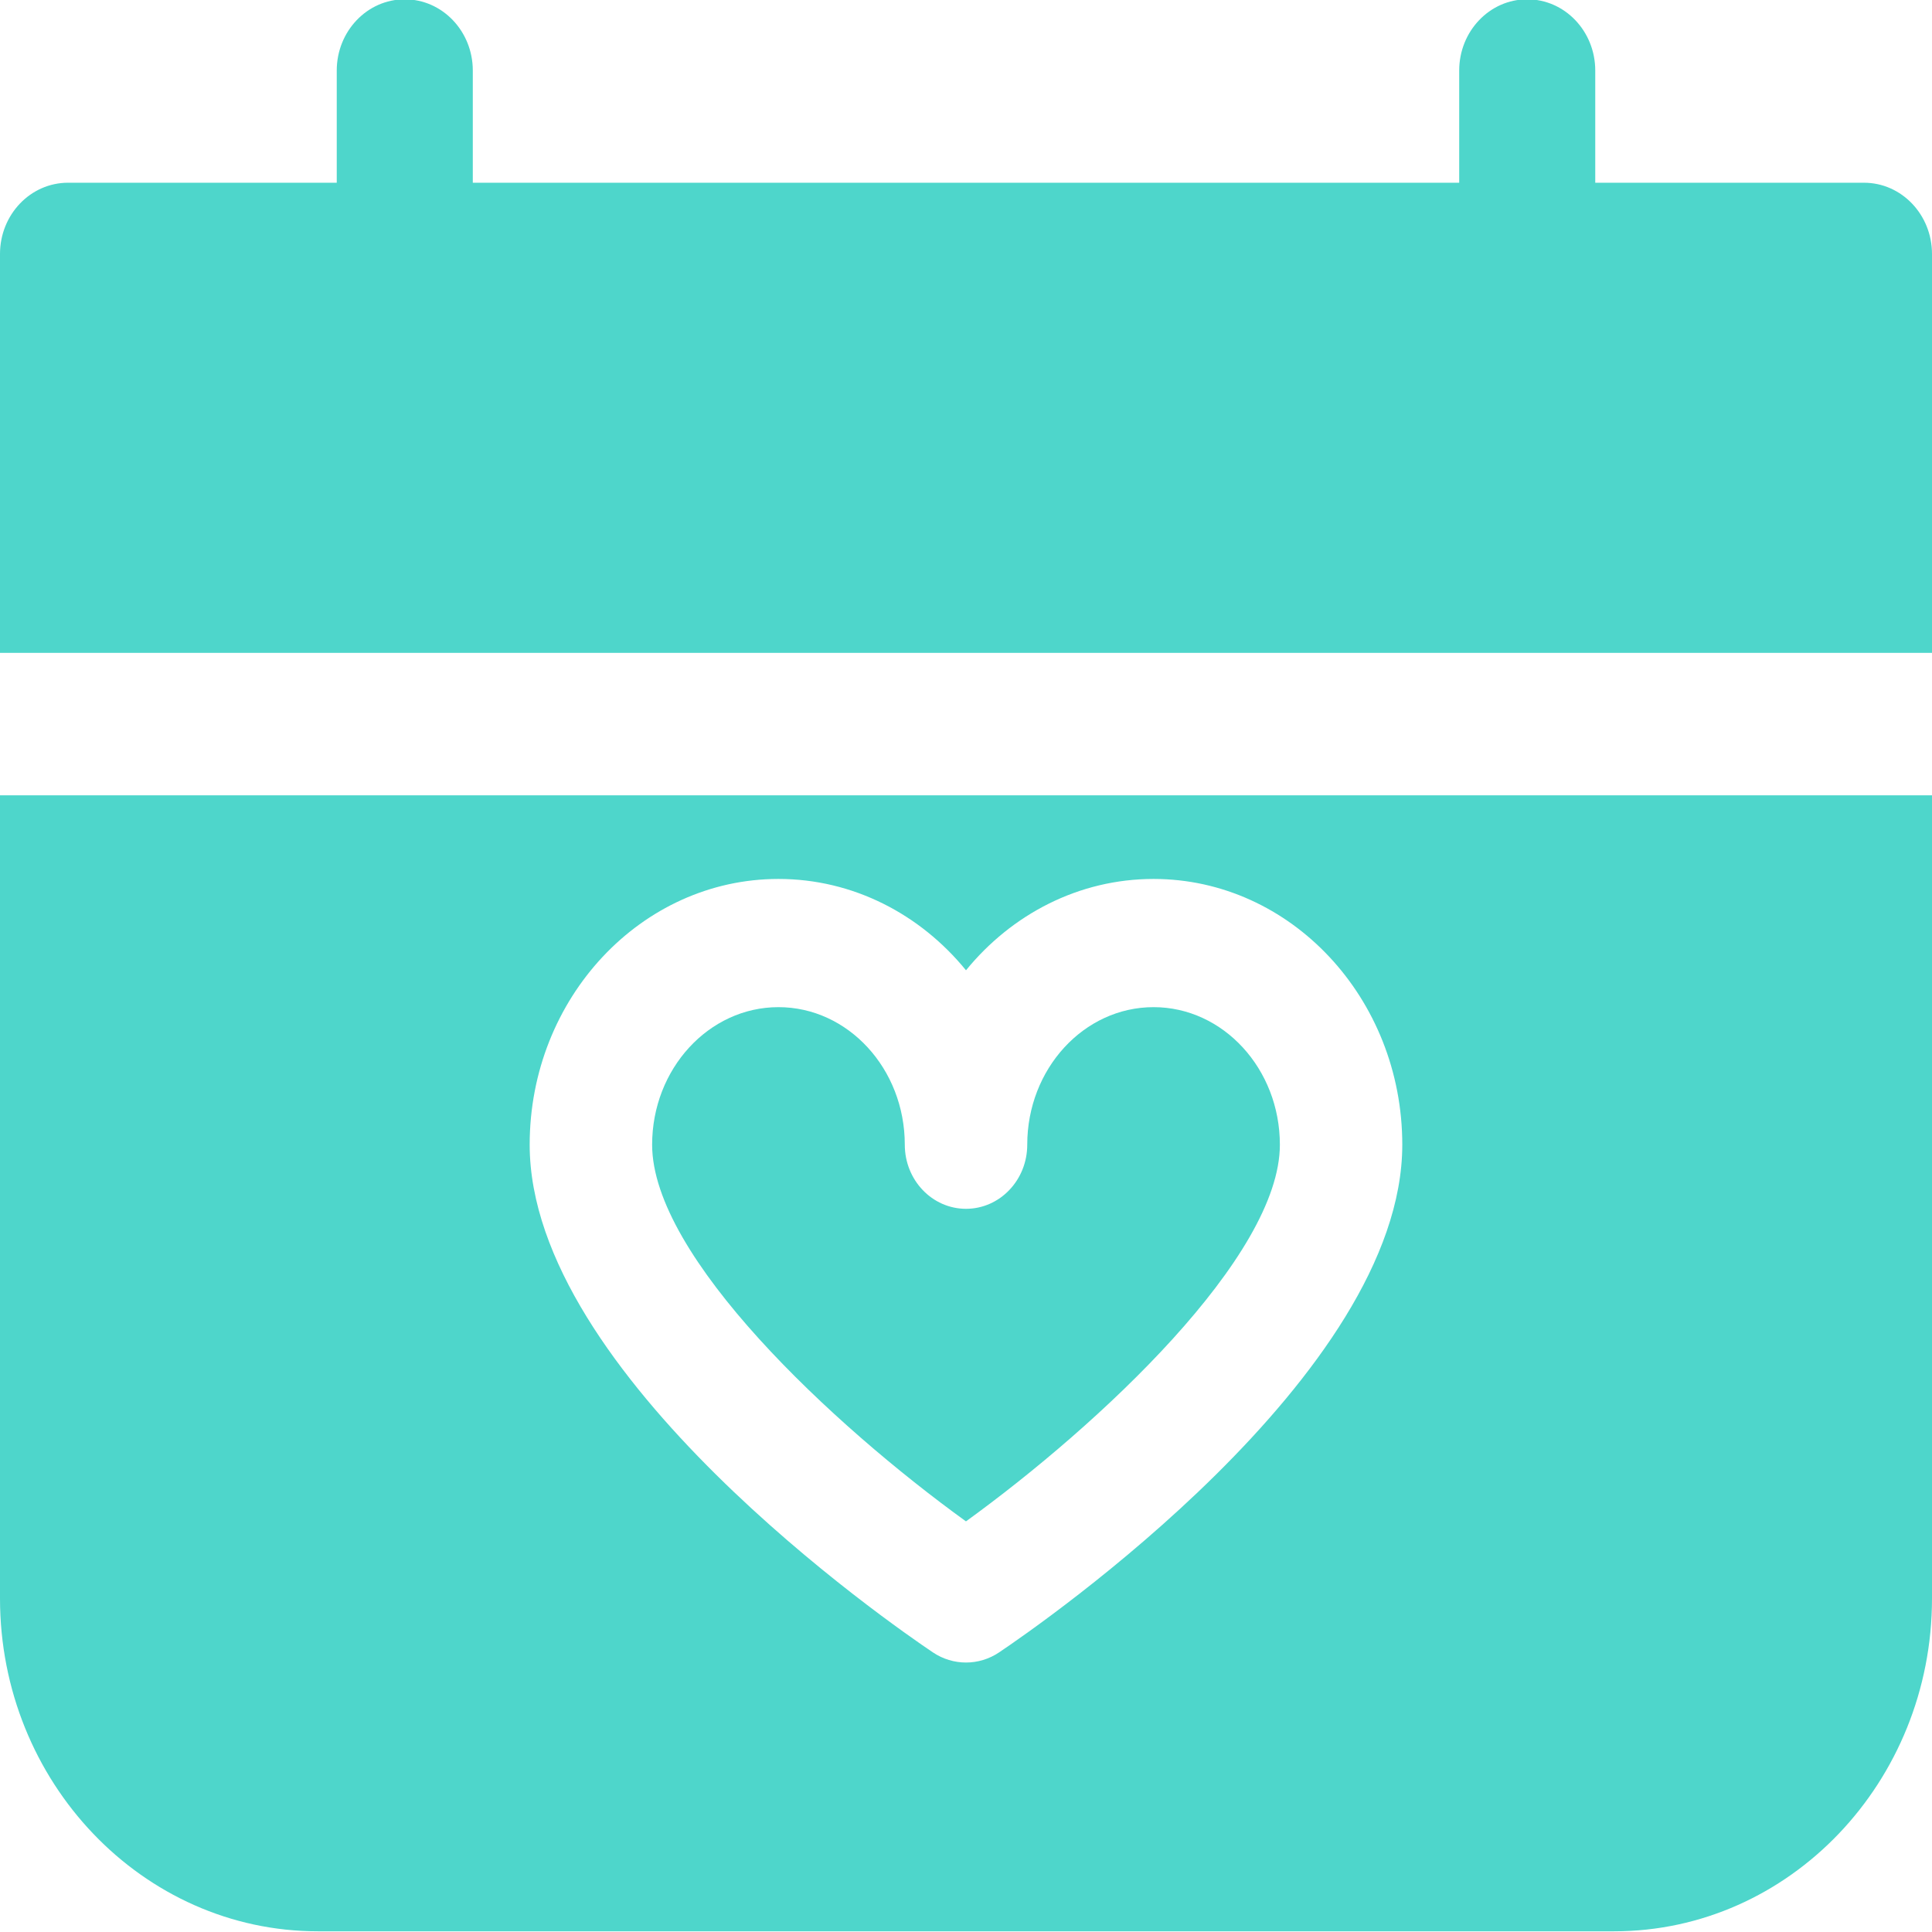
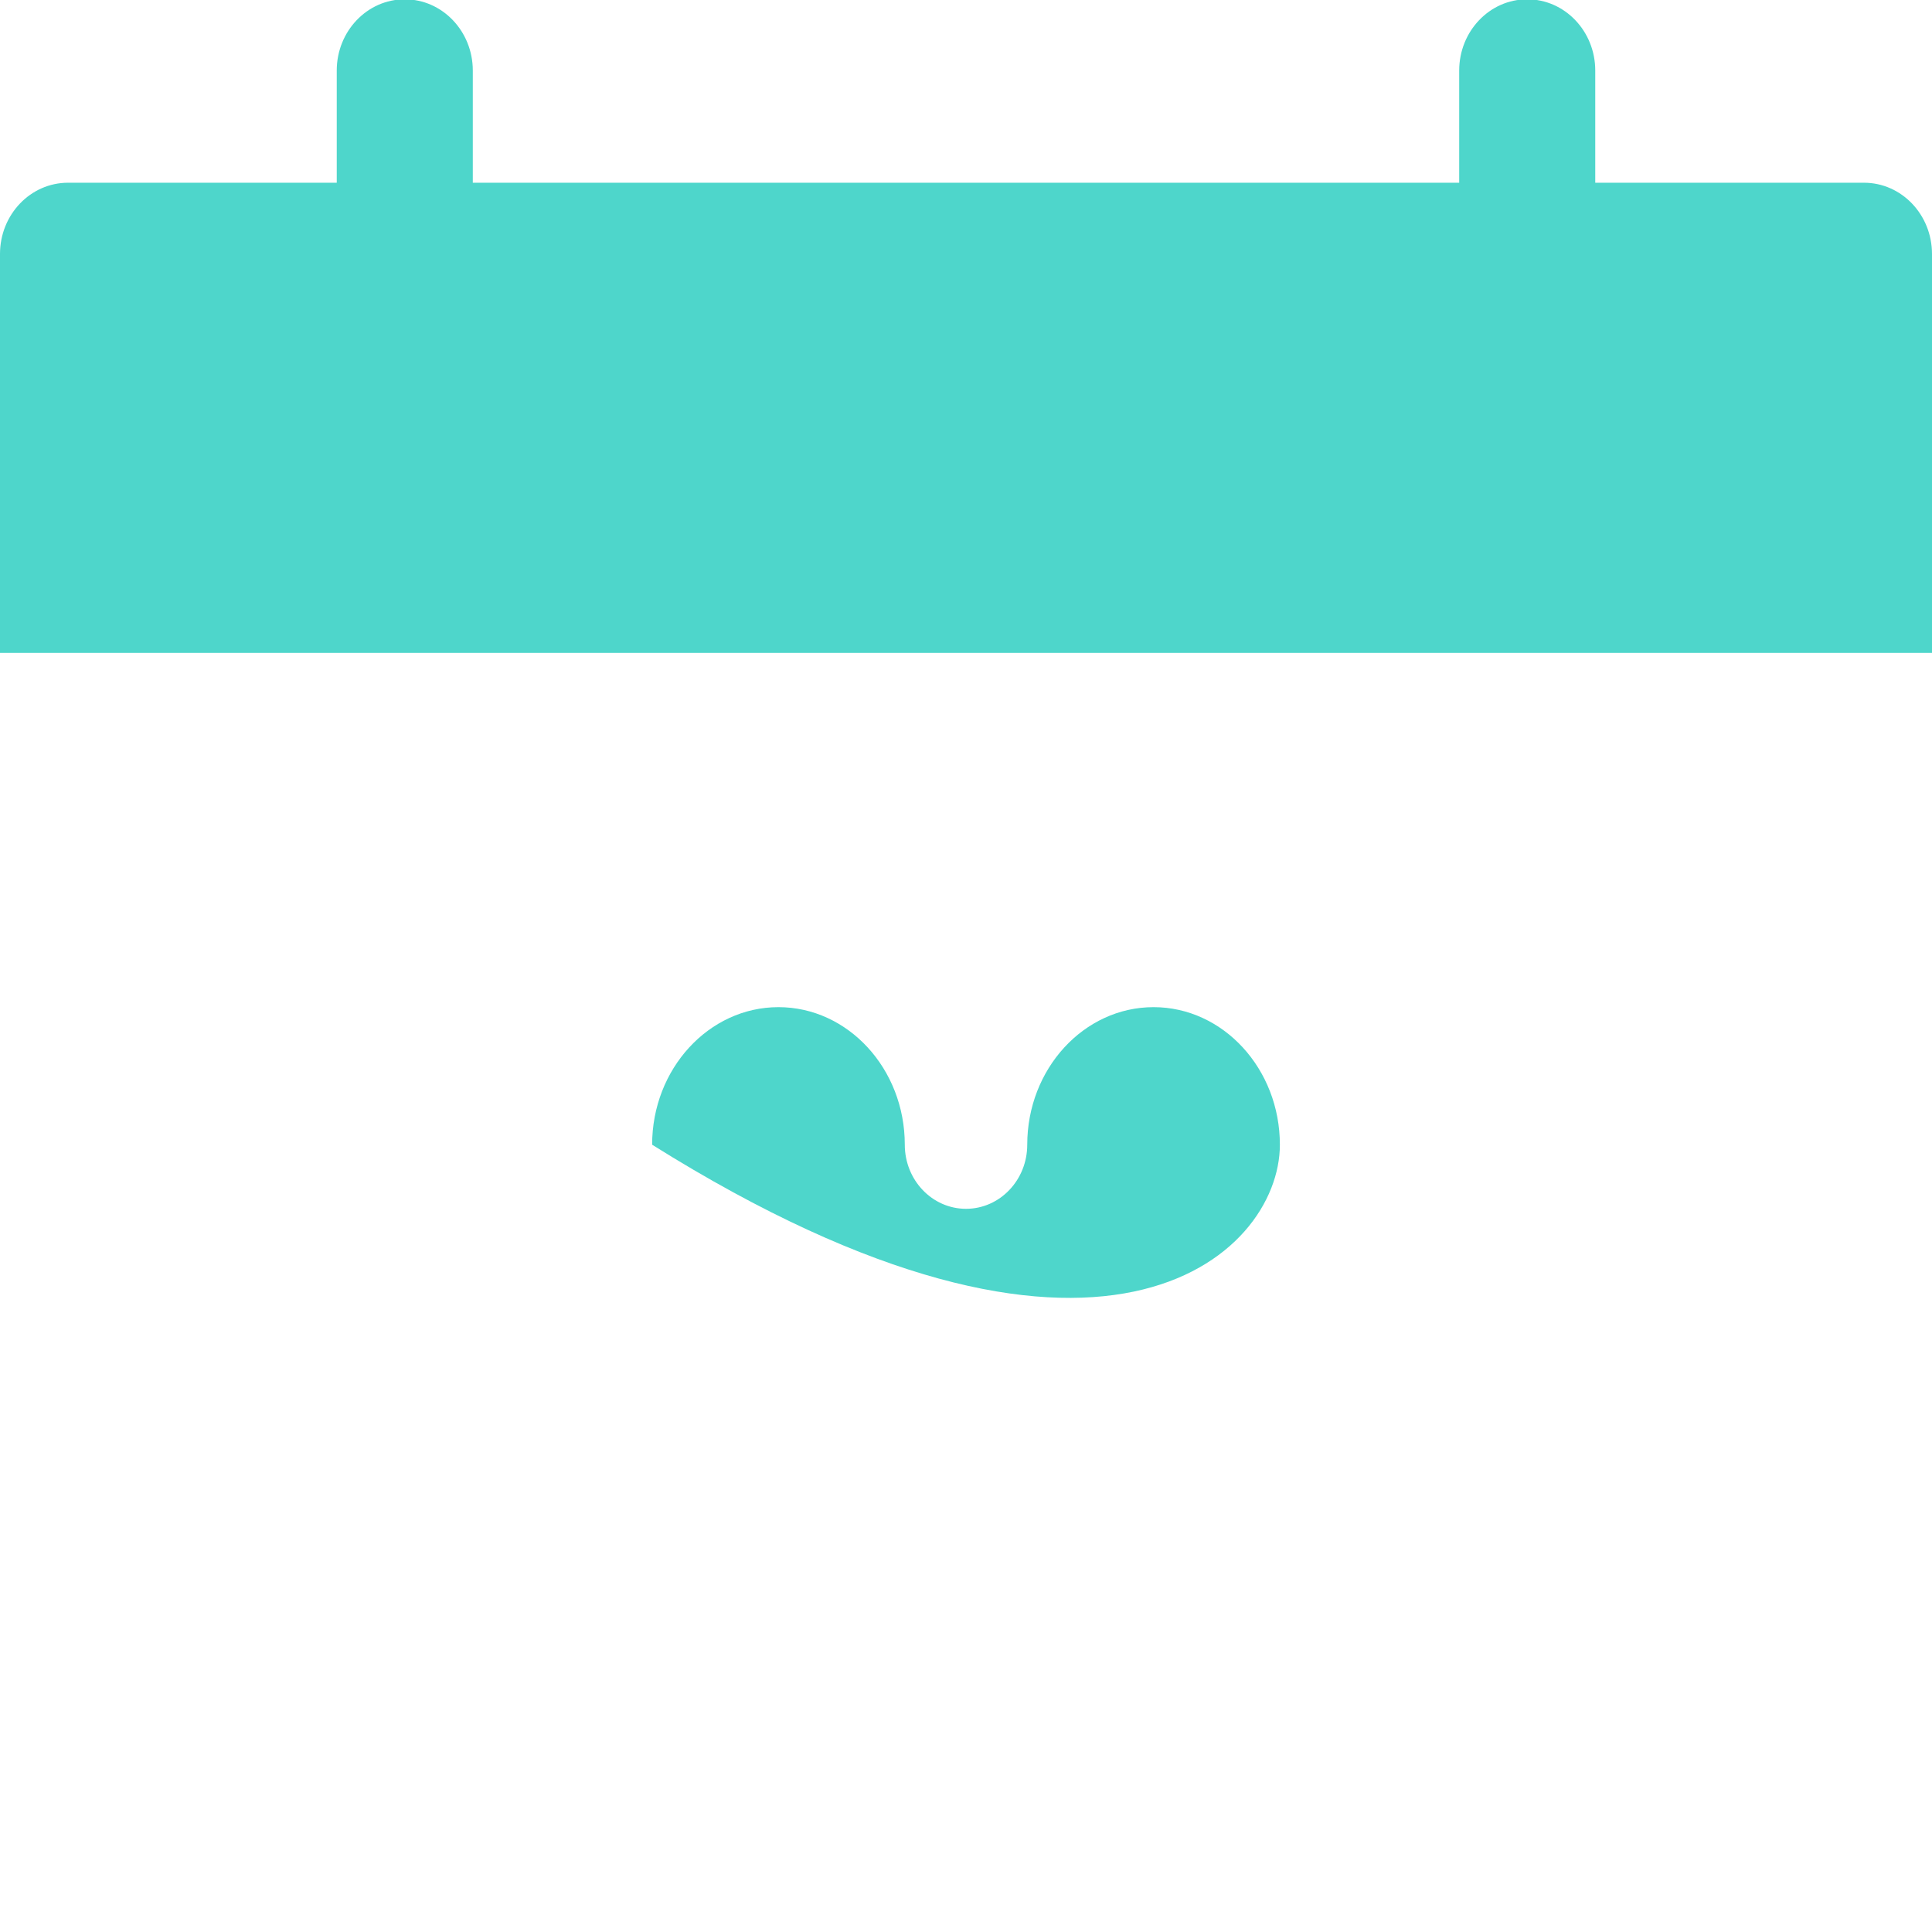
<svg xmlns="http://www.w3.org/2000/svg" fill="none" viewBox="0 0 50 50" height="50" width="50">
  <g clip-path="url(#clip0_4_104)">
-     <path fill="#4ED6CB" d="M29.854 26.065C28.051 26.065 26.585 27.662 26.585 29.625C26.585 30.541 25.875 31.284 25 31.284C24.125 31.284 23.416 30.541 23.416 29.625C23.416 27.662 21.949 26.065 20.146 26.065C18.344 26.065 16.877 27.662 16.877 29.625C16.877 32.519 21.549 36.88 24.999 39.373C28.45 36.876 33.123 32.512 33.123 29.625C33.123 27.662 31.656 26.065 29.854 26.065Z" />
+     <path fill="#4ED6CB" d="M29.854 26.065C28.051 26.065 26.585 27.662 26.585 29.625C26.585 30.541 25.875 31.284 25 31.284C24.125 31.284 23.416 30.541 23.416 29.625C23.416 27.662 21.949 26.065 20.146 26.065C18.344 26.065 16.877 27.662 16.877 29.625C28.45 36.876 33.123 32.512 33.123 29.625C33.123 27.662 31.656 26.065 29.854 26.065Z" />
    <path fill="#4ED6CB" d="M50 16.896V6.573C50 5.555 49.212 4.729 48.239 4.729H41.285V1.826C41.285 0.808 40.497 -0.018 39.524 -0.018C38.552 -0.018 37.764 0.808 37.764 1.826V4.729H12.236V1.826C12.236 0.808 11.447 -0.018 10.475 -0.018C9.503 -0.018 8.715 0.808 8.715 1.826V4.729H1.761C0.788 4.729 0 5.554 0 6.573V16.896H50Z" />
-     <path fill="#4ED6CB" d="M0 20.582V41.367C0 46.118 3.691 49.982 8.227 49.982H41.772C46.309 49.982 50 46.118 50 41.367V20.582H0ZM25.856 42.764C25.595 42.939 25.298 43.026 25 43.026C24.702 43.026 24.405 42.939 24.144 42.764C23.076 42.046 13.708 35.578 13.708 29.625C13.708 25.832 16.596 22.747 20.146 22.747C22.081 22.747 23.819 23.663 25 25.111C26.181 23.663 27.919 22.747 29.854 22.747C33.403 22.747 36.291 25.832 36.291 29.625C36.291 35.578 26.924 42.046 25.856 42.764Z" />
  </g>
  <defs>
    <clipPath id="clip0_4_104">
      <rect fill="white" height="50" width="50" />
    </clipPath>
  </defs>
</svg>